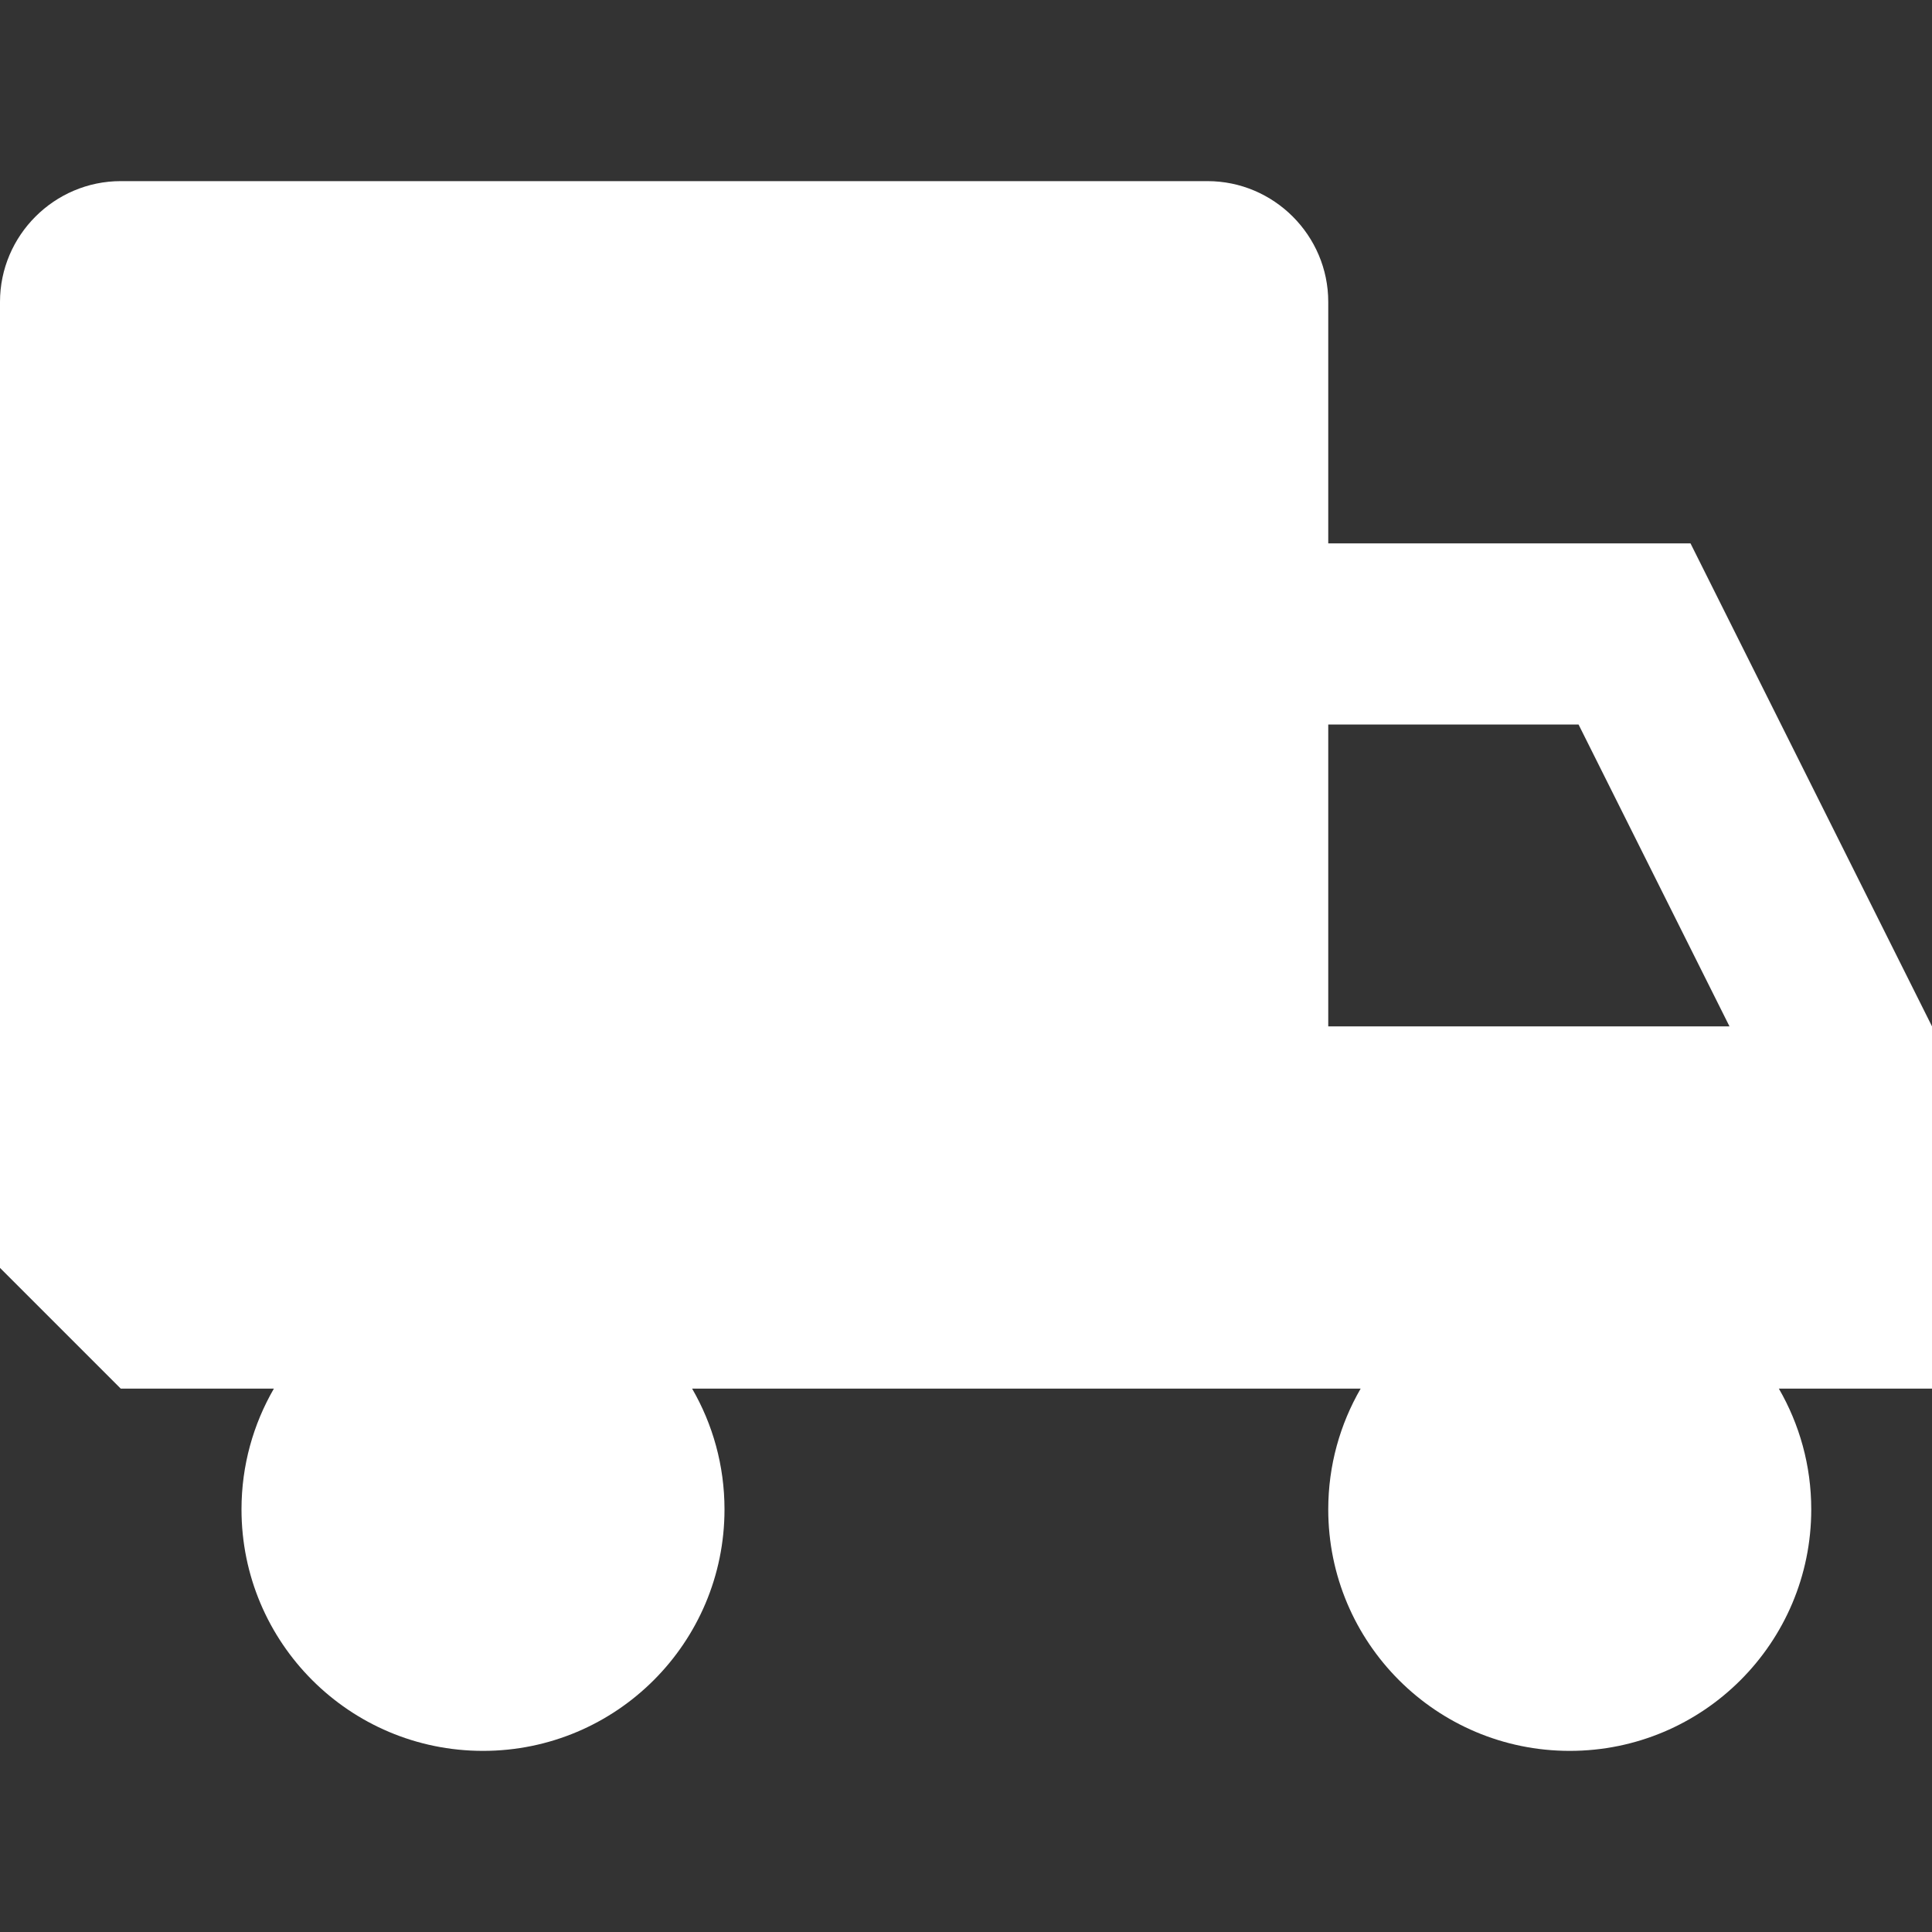
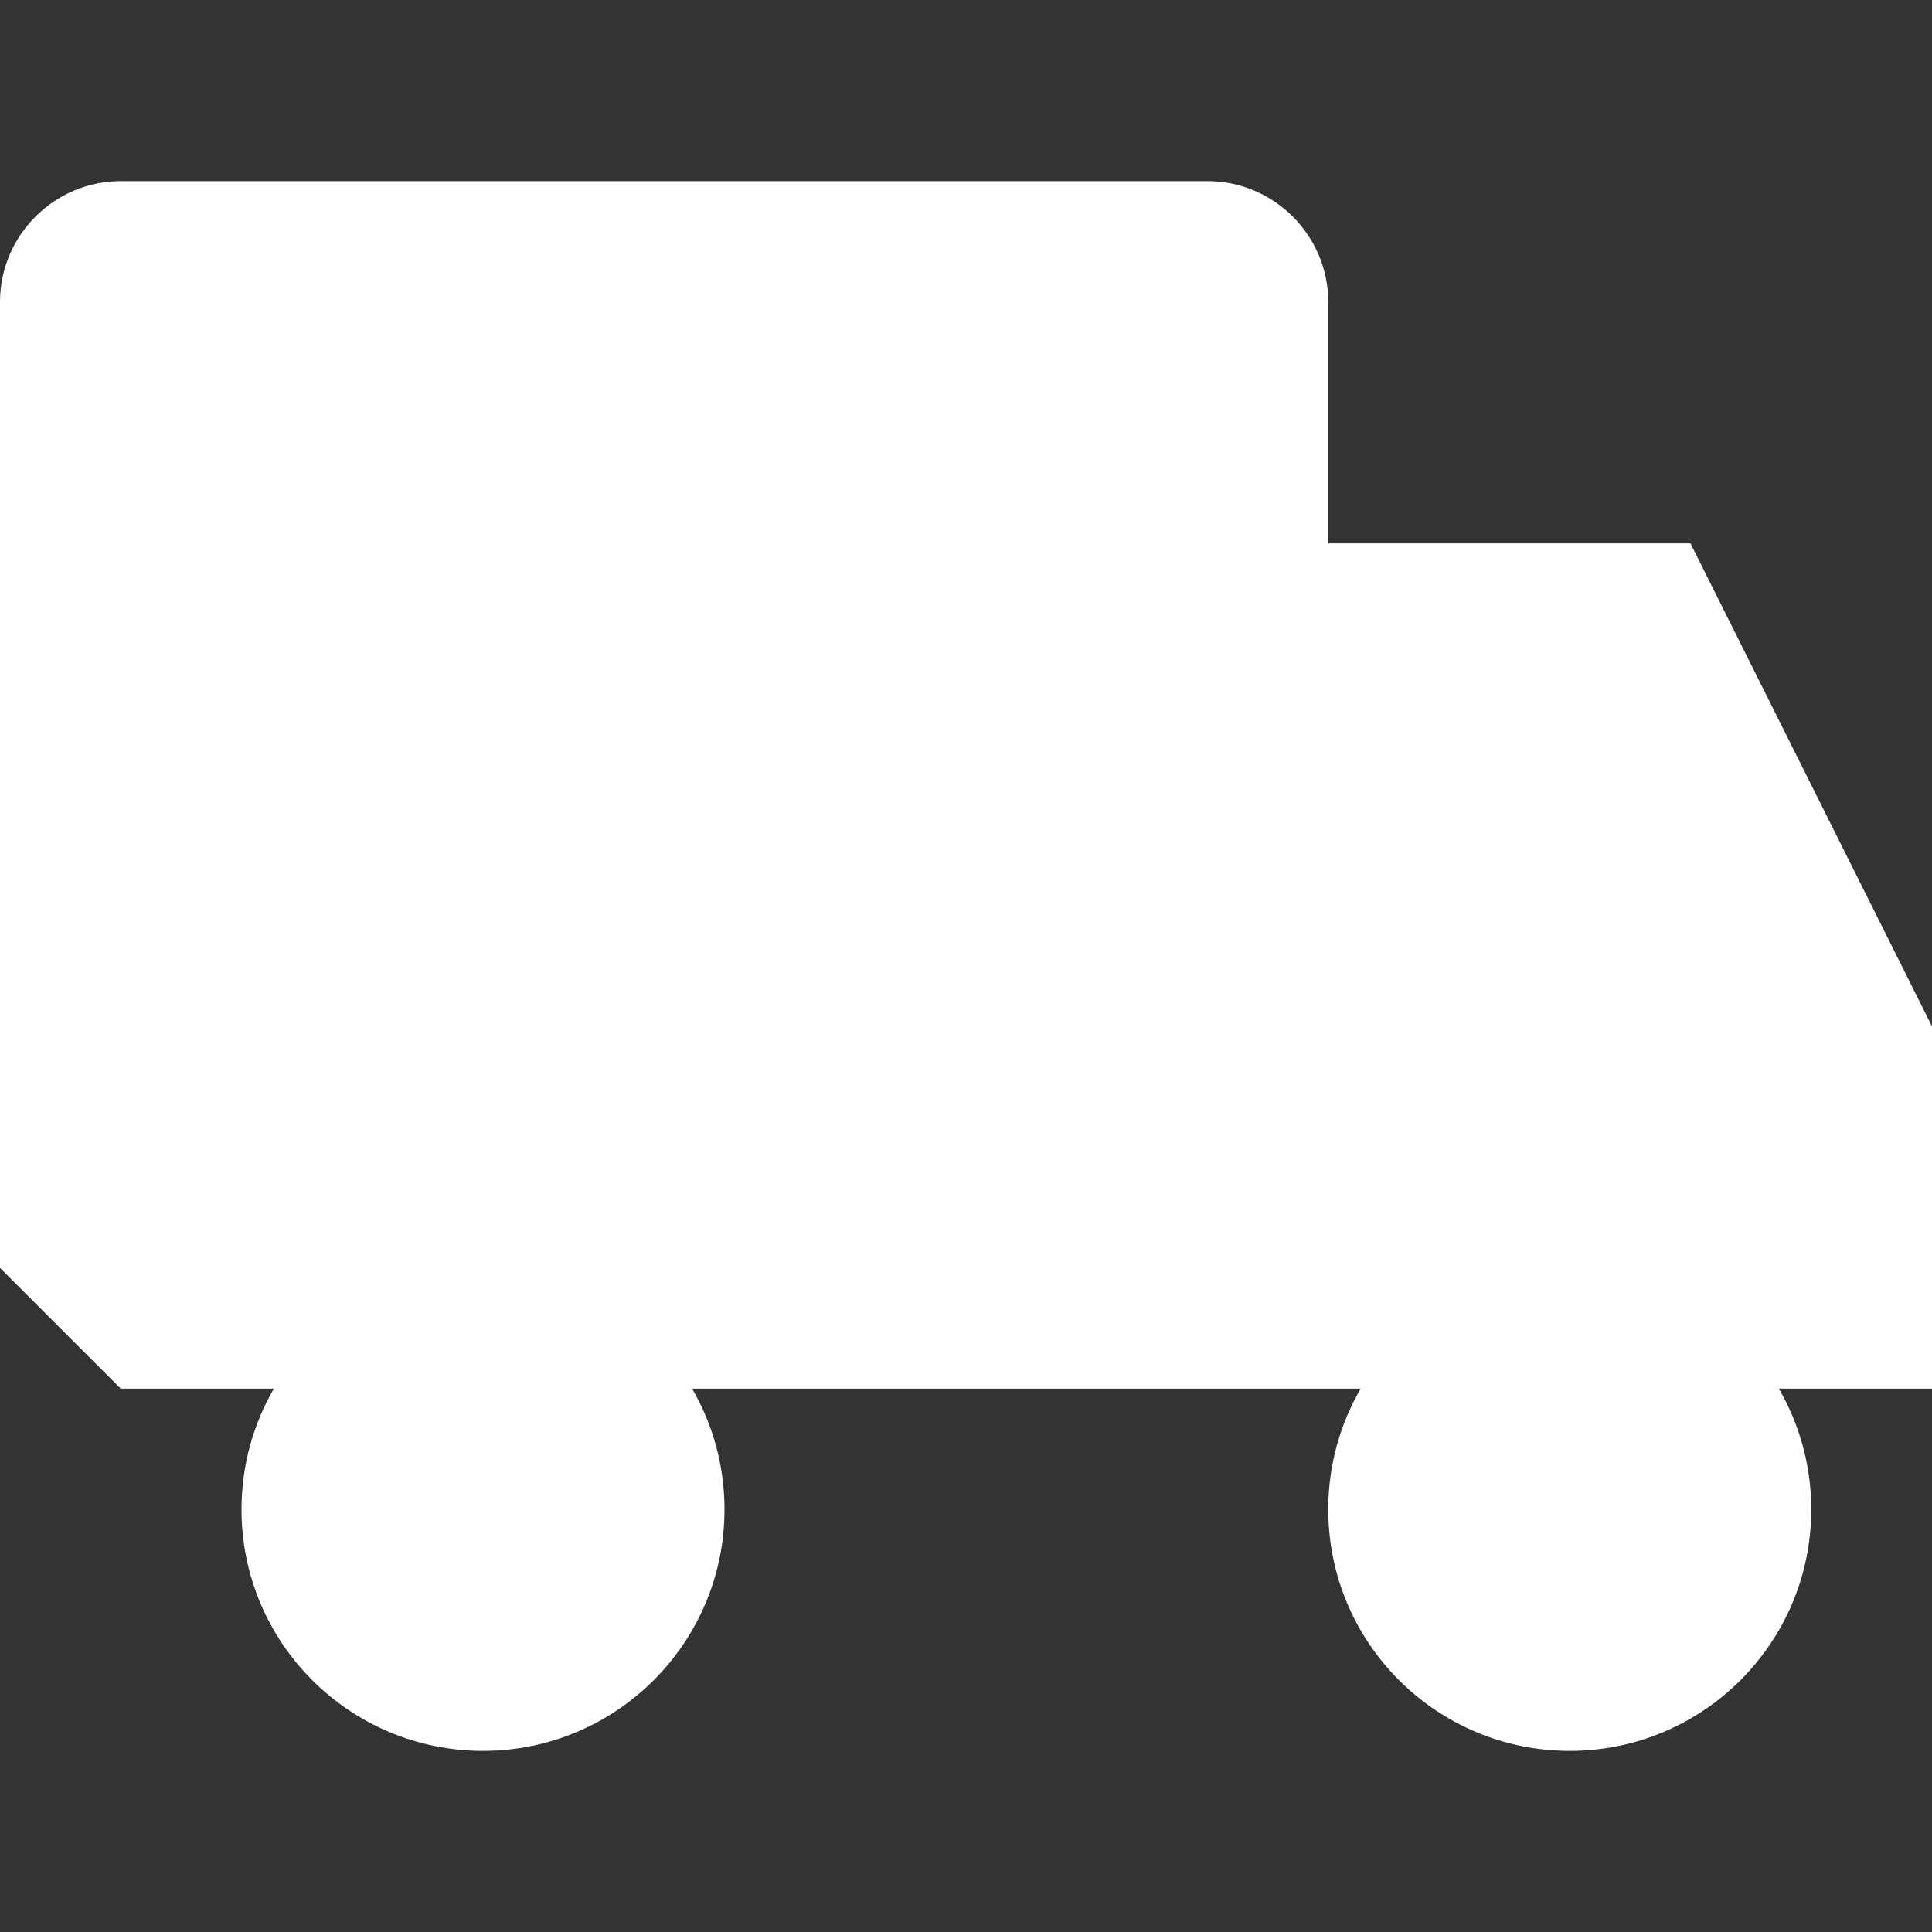
<svg xmlns="http://www.w3.org/2000/svg" width="160" height="160" viewBox="0 0 160 160" fill="none">
  <rect x="0" y="0" width="160" height="160" fill="#333333" stroke="none" />
-   <path d="M160 85L140 45H110V25C110 19.5 105.5 15 100 15H10C4.5 15 0 19.5 0 25V105L10 115H22.682C20.979 117.942 20 121.356 20 125C20 136.046 28.954 145 40 145C51.046 145 60 136.046 60 125C60 121.356 59.021 117.942 57.318 115H112.683C110.98 117.942 110 121.356 110 125C110 136.046 118.954 145 130 145C141.046 145 150 136.046 150 125C150 121.356 149.02 117.942 147.317 115H160V85ZM110 85V60H130.729L143.229 85H110Z" fill="white" />
+   <path d="M160 85L140 45H110V25C110 19.5 105.5 15 100 15H10C4.5 15 0 19.5 0 25V105L10 115H22.682C20.979 117.942 20 121.356 20 125C20 136.046 28.954 145 40 145C51.046 145 60 136.046 60 125C60 121.356 59.021 117.942 57.318 115H112.683C110.98 117.942 110 121.356 110 125C110 136.046 118.954 145 130 145C141.046 145 150 136.046 150 125C150 121.356 149.02 117.942 147.317 115H160V85ZM110 85V60H130.729H110Z" fill="white" />
</svg>